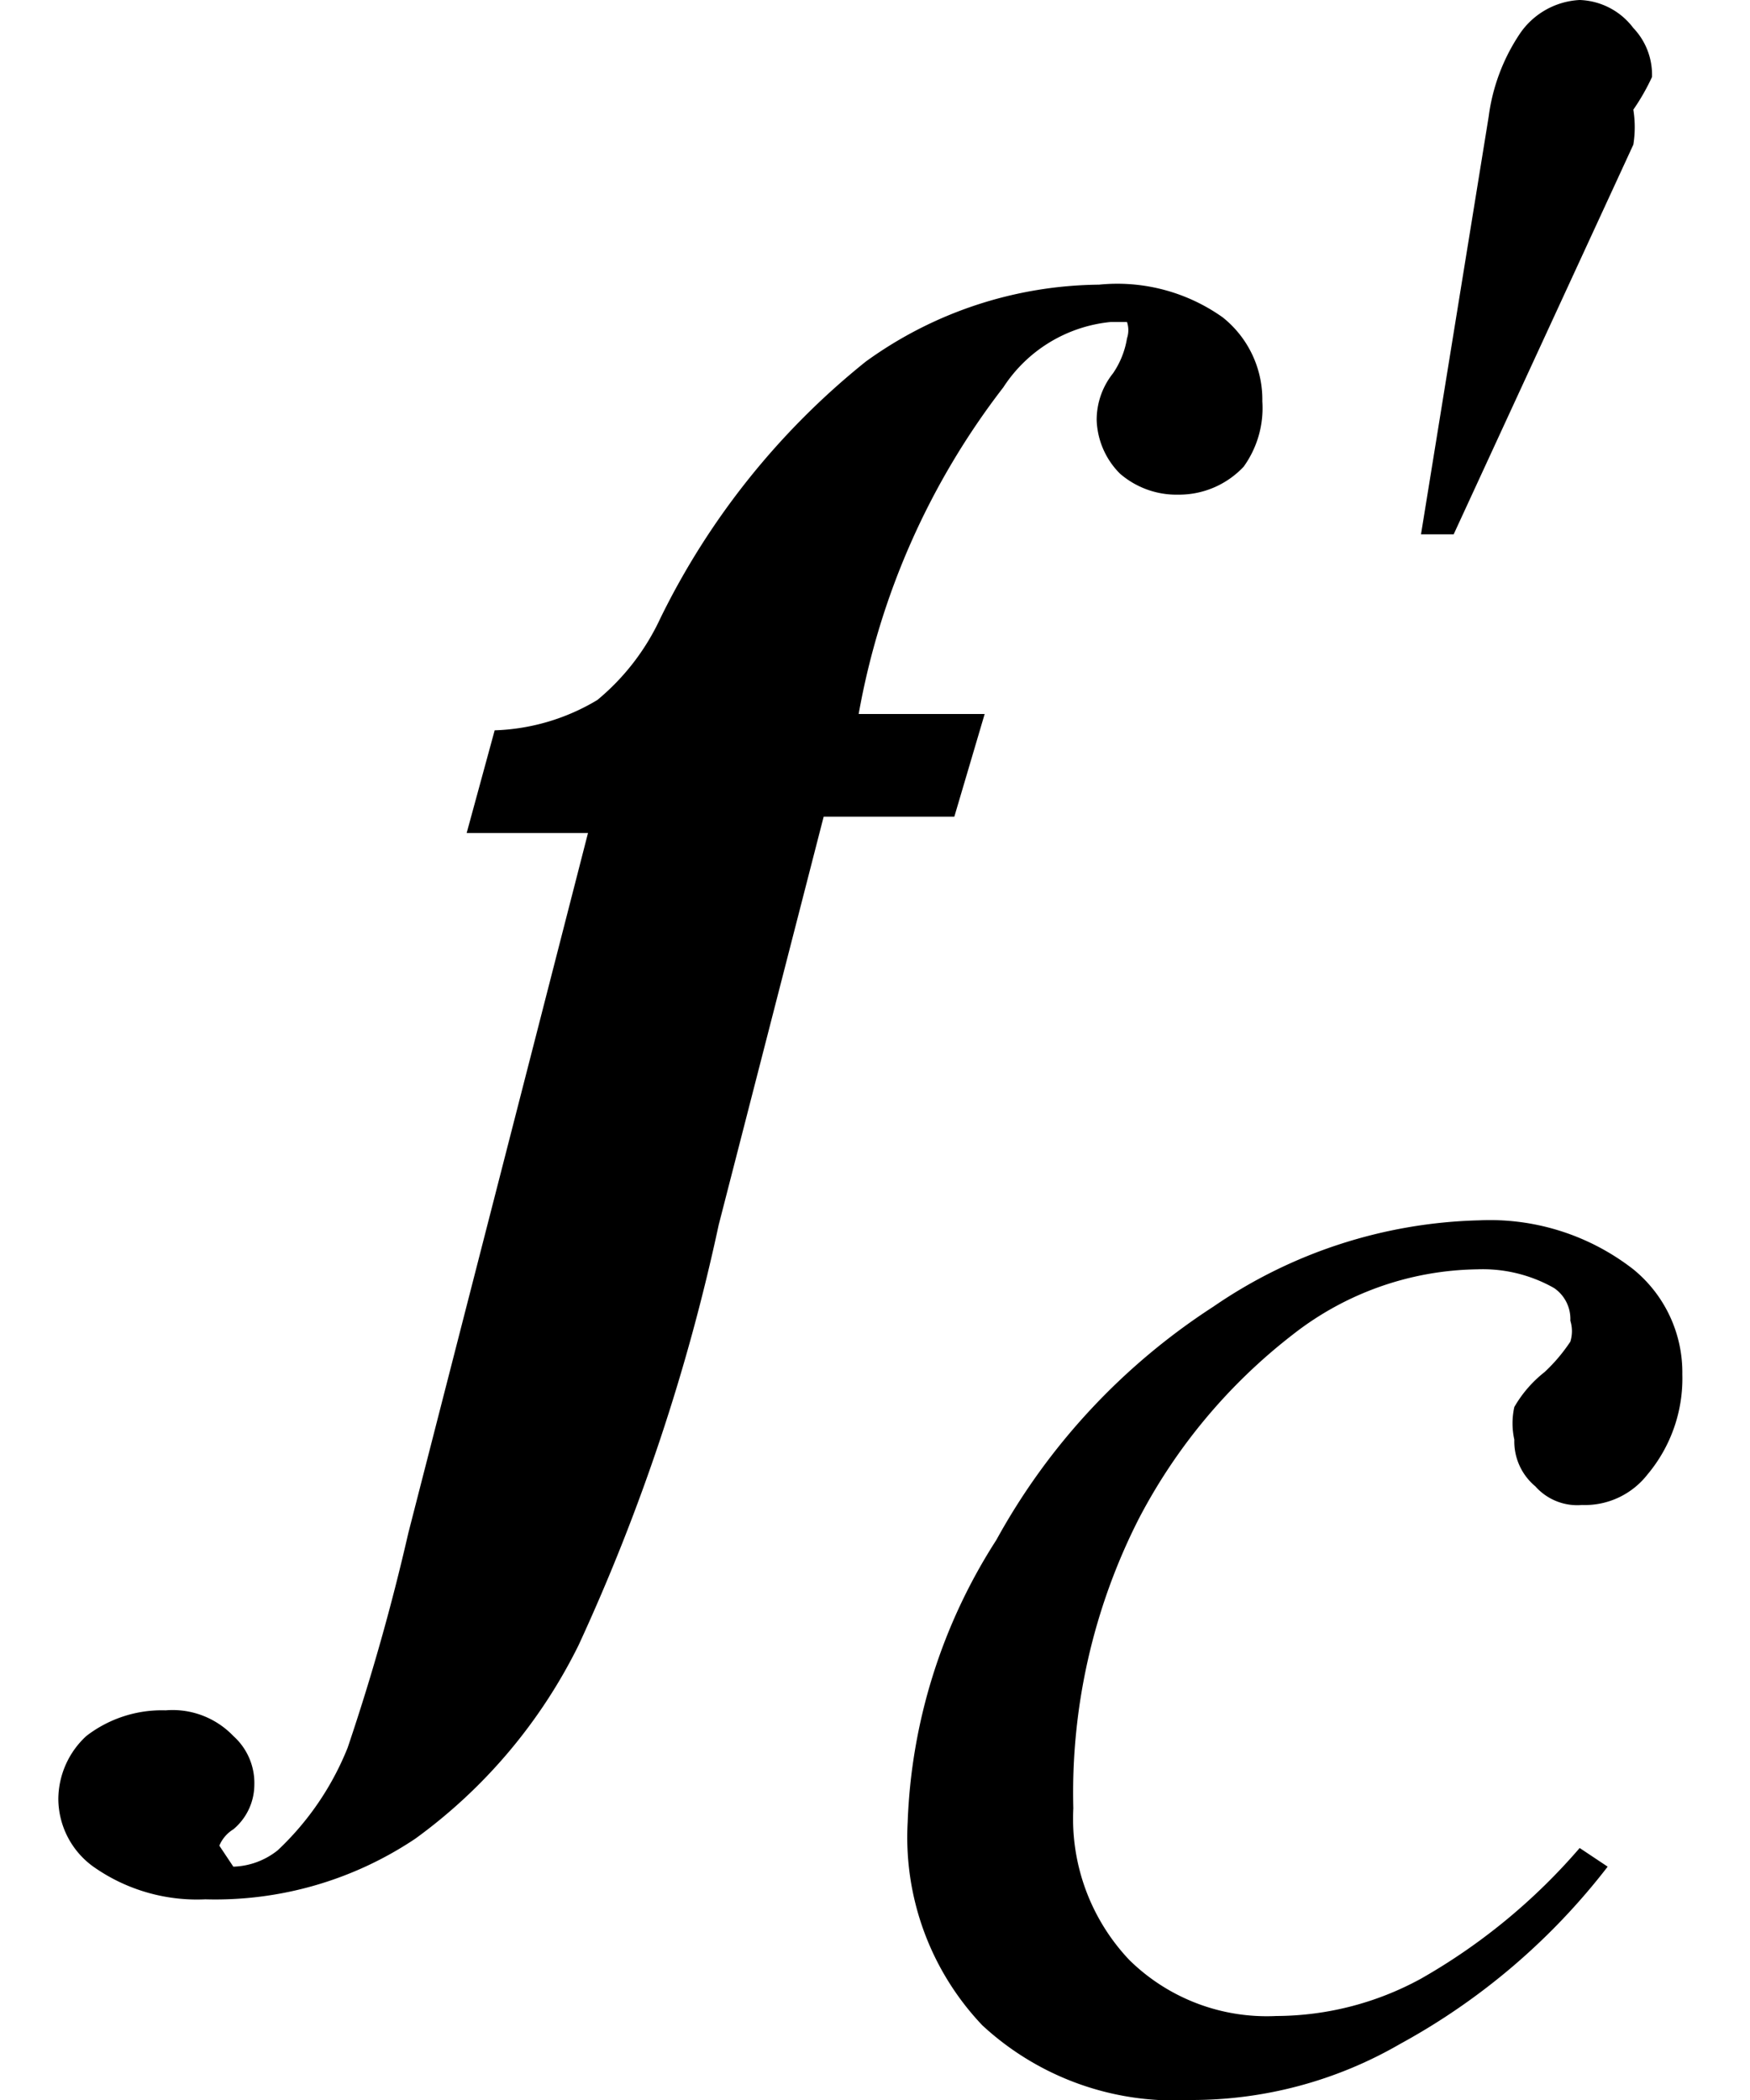
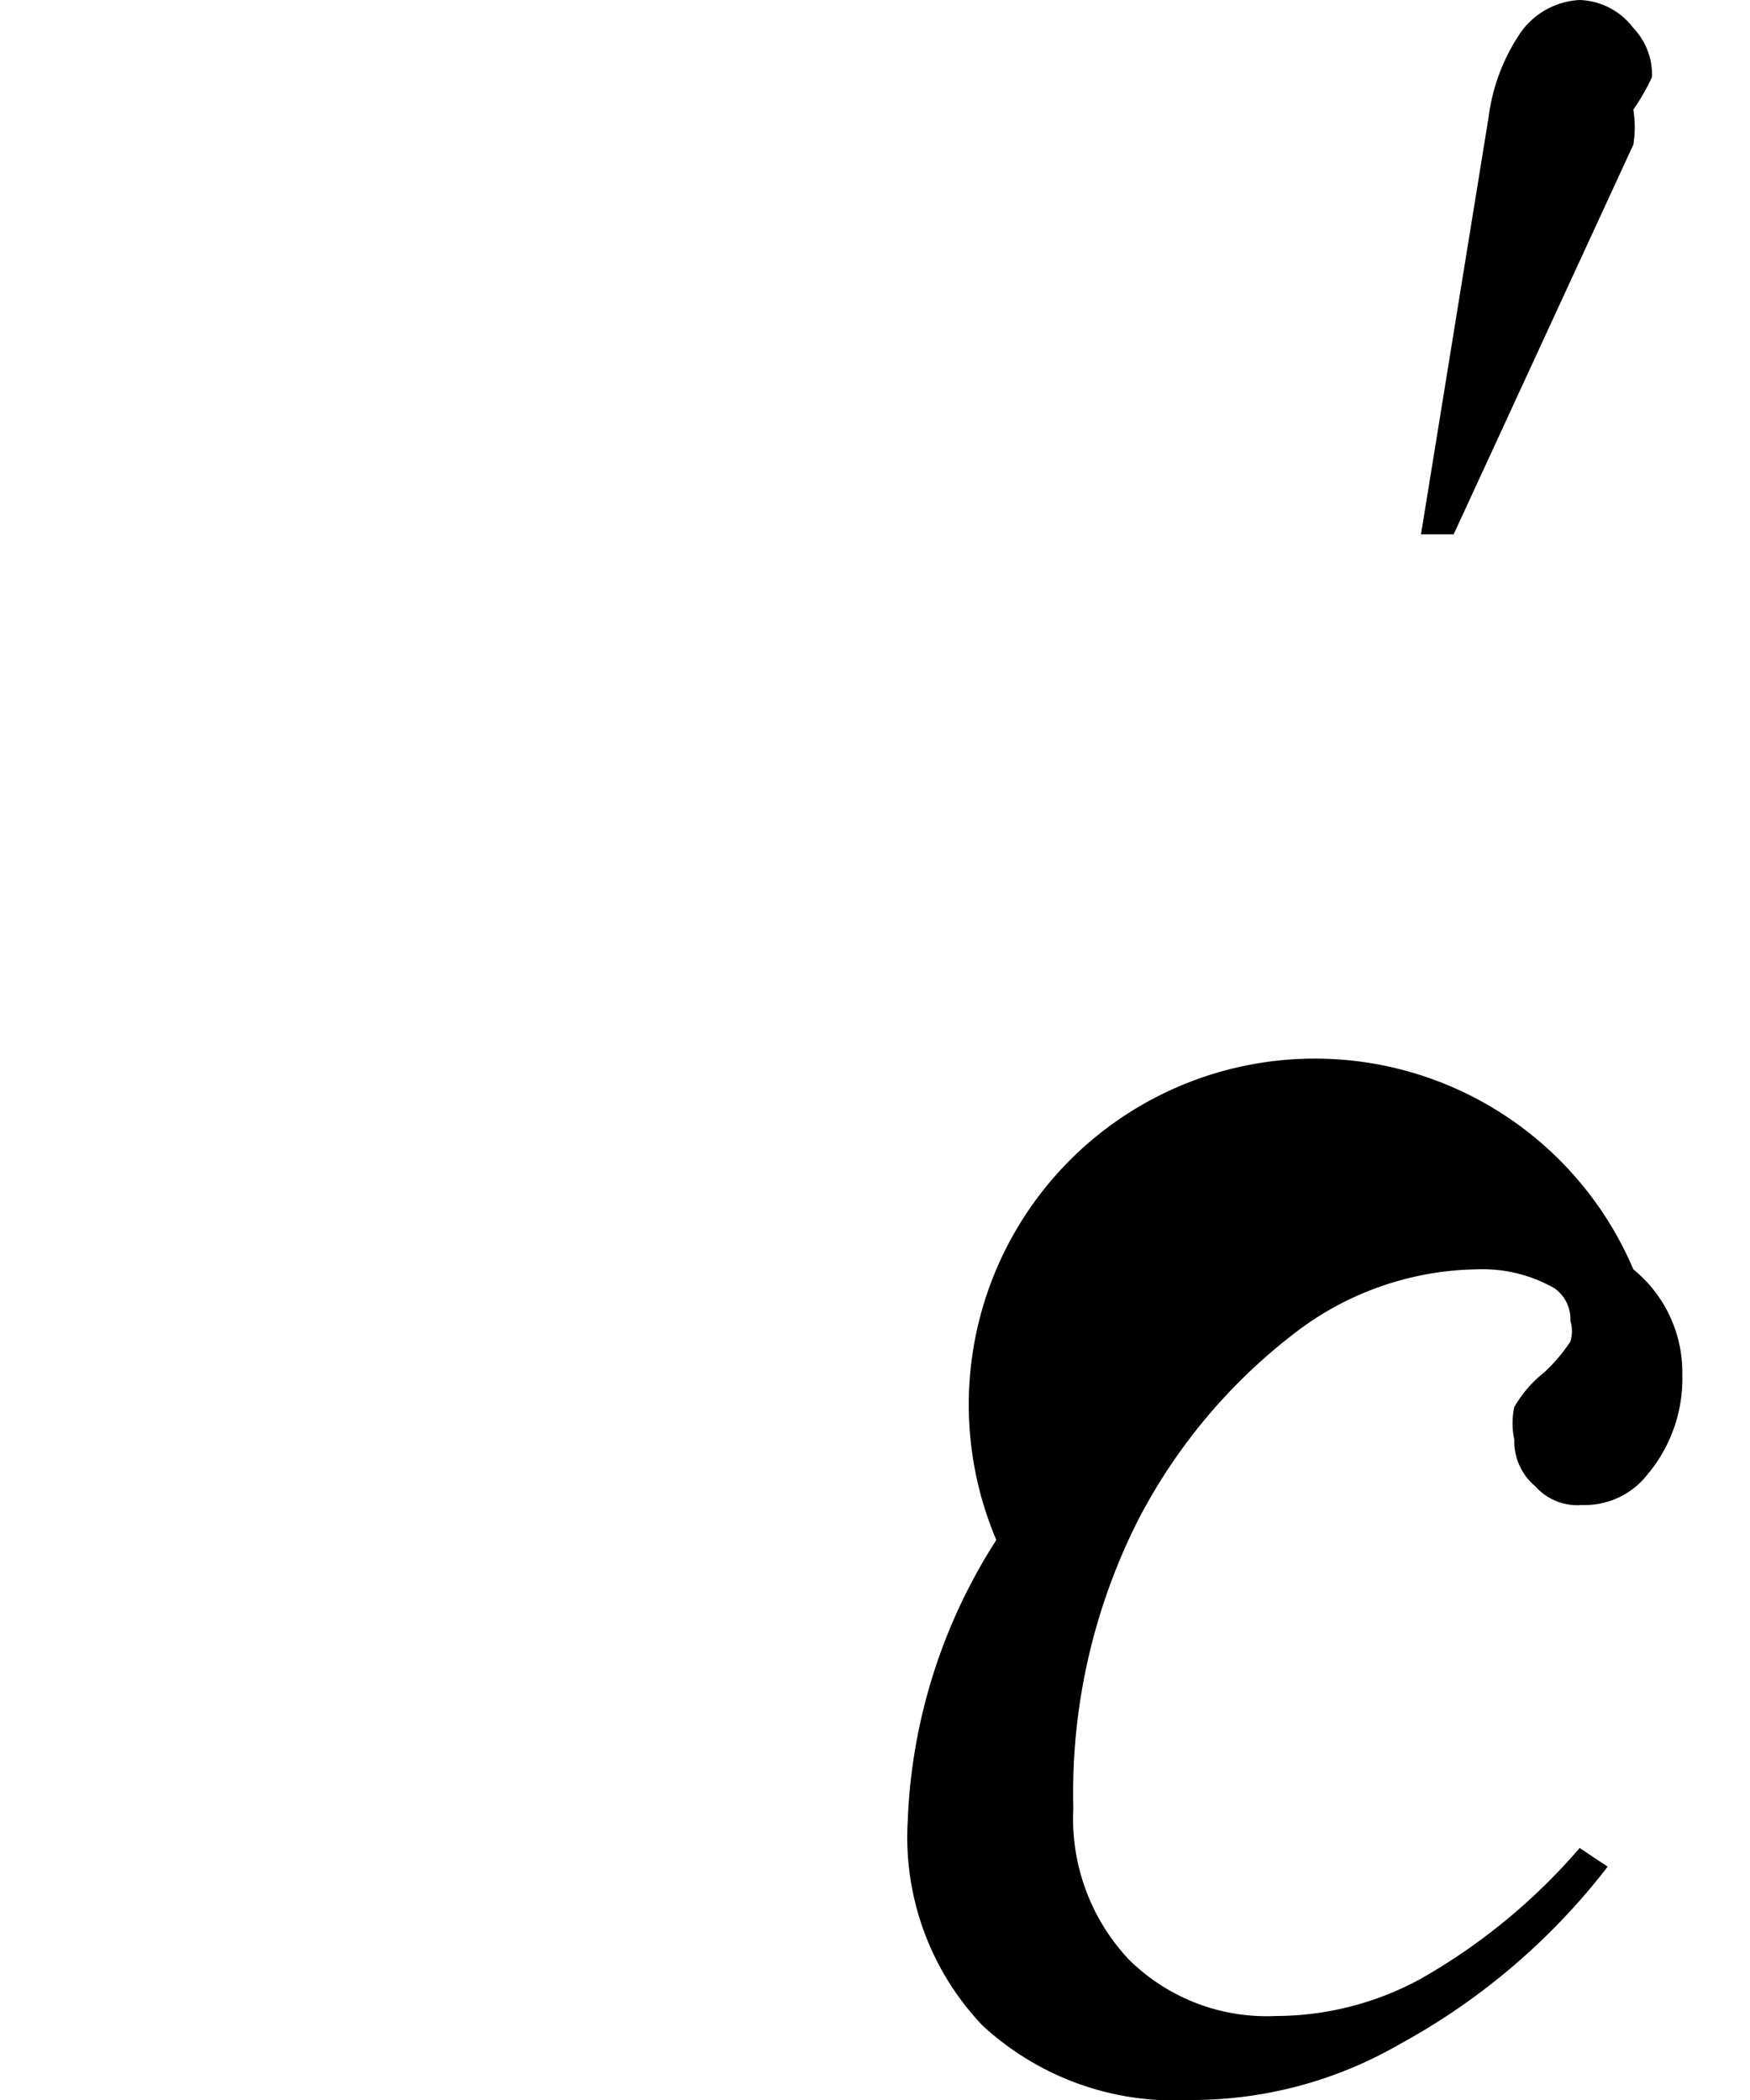
<svg xmlns="http://www.w3.org/2000/svg" id="レイヤー_1" data-name="レイヤー 1" viewBox="0 0 7.5 9">
-   <path d="M3.53,3.5,3.08,5.25a8.59,8.59,0,0,1-.6,1.8,2.26,2.26,0,0,1-.7.83,1.54,1.54,0,0,1-.9.26A.77.77,0,0,1,.4,8a.36.36,0,0,1-.15-.29.37.37,0,0,1,.12-.27.53.53,0,0,1,.34-.11A.36.36,0,0,1,1,7.44a.27.27,0,0,1,.09.21A.25.25,0,0,1,1,7.84a.15.15,0,0,0-.06.07l0,0L1,8a.32.32,0,0,0,.19-.07,1.23,1.23,0,0,0,.3-.44,9.47,9.47,0,0,0,.26-.92l.77-3H2l.12-.44A.91.91,0,0,0,2.56,3a1,1,0,0,0,.27-.35,3.23,3.23,0,0,1,.88-1.1,1.73,1.73,0,0,1,1-.33.78.78,0,0,1,.53.14.45.45,0,0,1,.17.36A.43.43,0,0,1,5.33,2a.38.38,0,0,1-.28.12.37.37,0,0,1-.25-.09.34.34,0,0,1-.1-.23.32.32,0,0,1,.07-.2.37.37,0,0,0,.06-.15.11.11,0,0,0,0-.07l-.07,0a.62.62,0,0,0-.46.28,3.21,3.21,0,0,0-.62,1.4h.54l-.13.44Z" />
  <path d="M6.38.5A.83.83,0,0,1,6.51.15.33.33,0,0,1,6.77,0,.3.3,0,0,1,7,.12a.29.29,0,0,1,.08.21A.93.93,0,0,1,7,.47.47.47,0,0,1,7,.62L6.23,2.29H6.09Z" />
-   <path d="M6.89,8A2.84,2.84,0,0,1,6,8.76a1.78,1.78,0,0,1-.9.24,1.21,1.21,0,0,1-.89-.32,1.17,1.17,0,0,1-.32-.87A2.39,2.39,0,0,1,4.27,6.6a2.79,2.79,0,0,1,.93-1,2.1,2.1,0,0,1,1.14-.37A1,1,0,0,1,7,5.44a.57.57,0,0,1,.21.45.64.64,0,0,1-.15.43.34.34,0,0,1-.28.13.24.24,0,0,1-.2-.08.25.25,0,0,1-.09-.2.32.32,0,0,1,0-.14.52.52,0,0,1,.13-.15.73.73,0,0,0,.11-.13.15.15,0,0,0,0-.09.16.16,0,0,0-.07-.14.62.62,0,0,0-.33-.08,1.31,1.31,0,0,0-.79.28,2.4,2.4,0,0,0-.66.79A2.59,2.59,0,0,0,4.6,7.75a.88.88,0,0,0,.24.65.84.84,0,0,0,.63.24,1.3,1.3,0,0,0,.62-.16,2.58,2.58,0,0,0,.68-.56Z" />
+   <path d="M6.89,8A2.84,2.84,0,0,1,6,8.76a1.78,1.78,0,0,1-.9.24,1.21,1.21,0,0,1-.89-.32,1.17,1.17,0,0,1-.32-.87A2.39,2.39,0,0,1,4.27,6.6A1,1,0,0,1,7,5.44a.57.57,0,0,1,.21.45.64.64,0,0,1-.15.43.34.34,0,0,1-.28.13.24.24,0,0,1-.2-.08.25.25,0,0,1-.09-.2.32.32,0,0,1,0-.14.52.52,0,0,1,.13-.15.73.73,0,0,0,.11-.13.15.15,0,0,0,0-.09.16.16,0,0,0-.07-.14.62.62,0,0,0-.33-.08,1.31,1.31,0,0,0-.79.28,2.4,2.4,0,0,0-.66.79A2.59,2.59,0,0,0,4.6,7.75a.88.88,0,0,0,.24.65.84.84,0,0,0,.63.24,1.3,1.3,0,0,0,.62-.16,2.58,2.58,0,0,0,.68-.56Z" />
</svg>